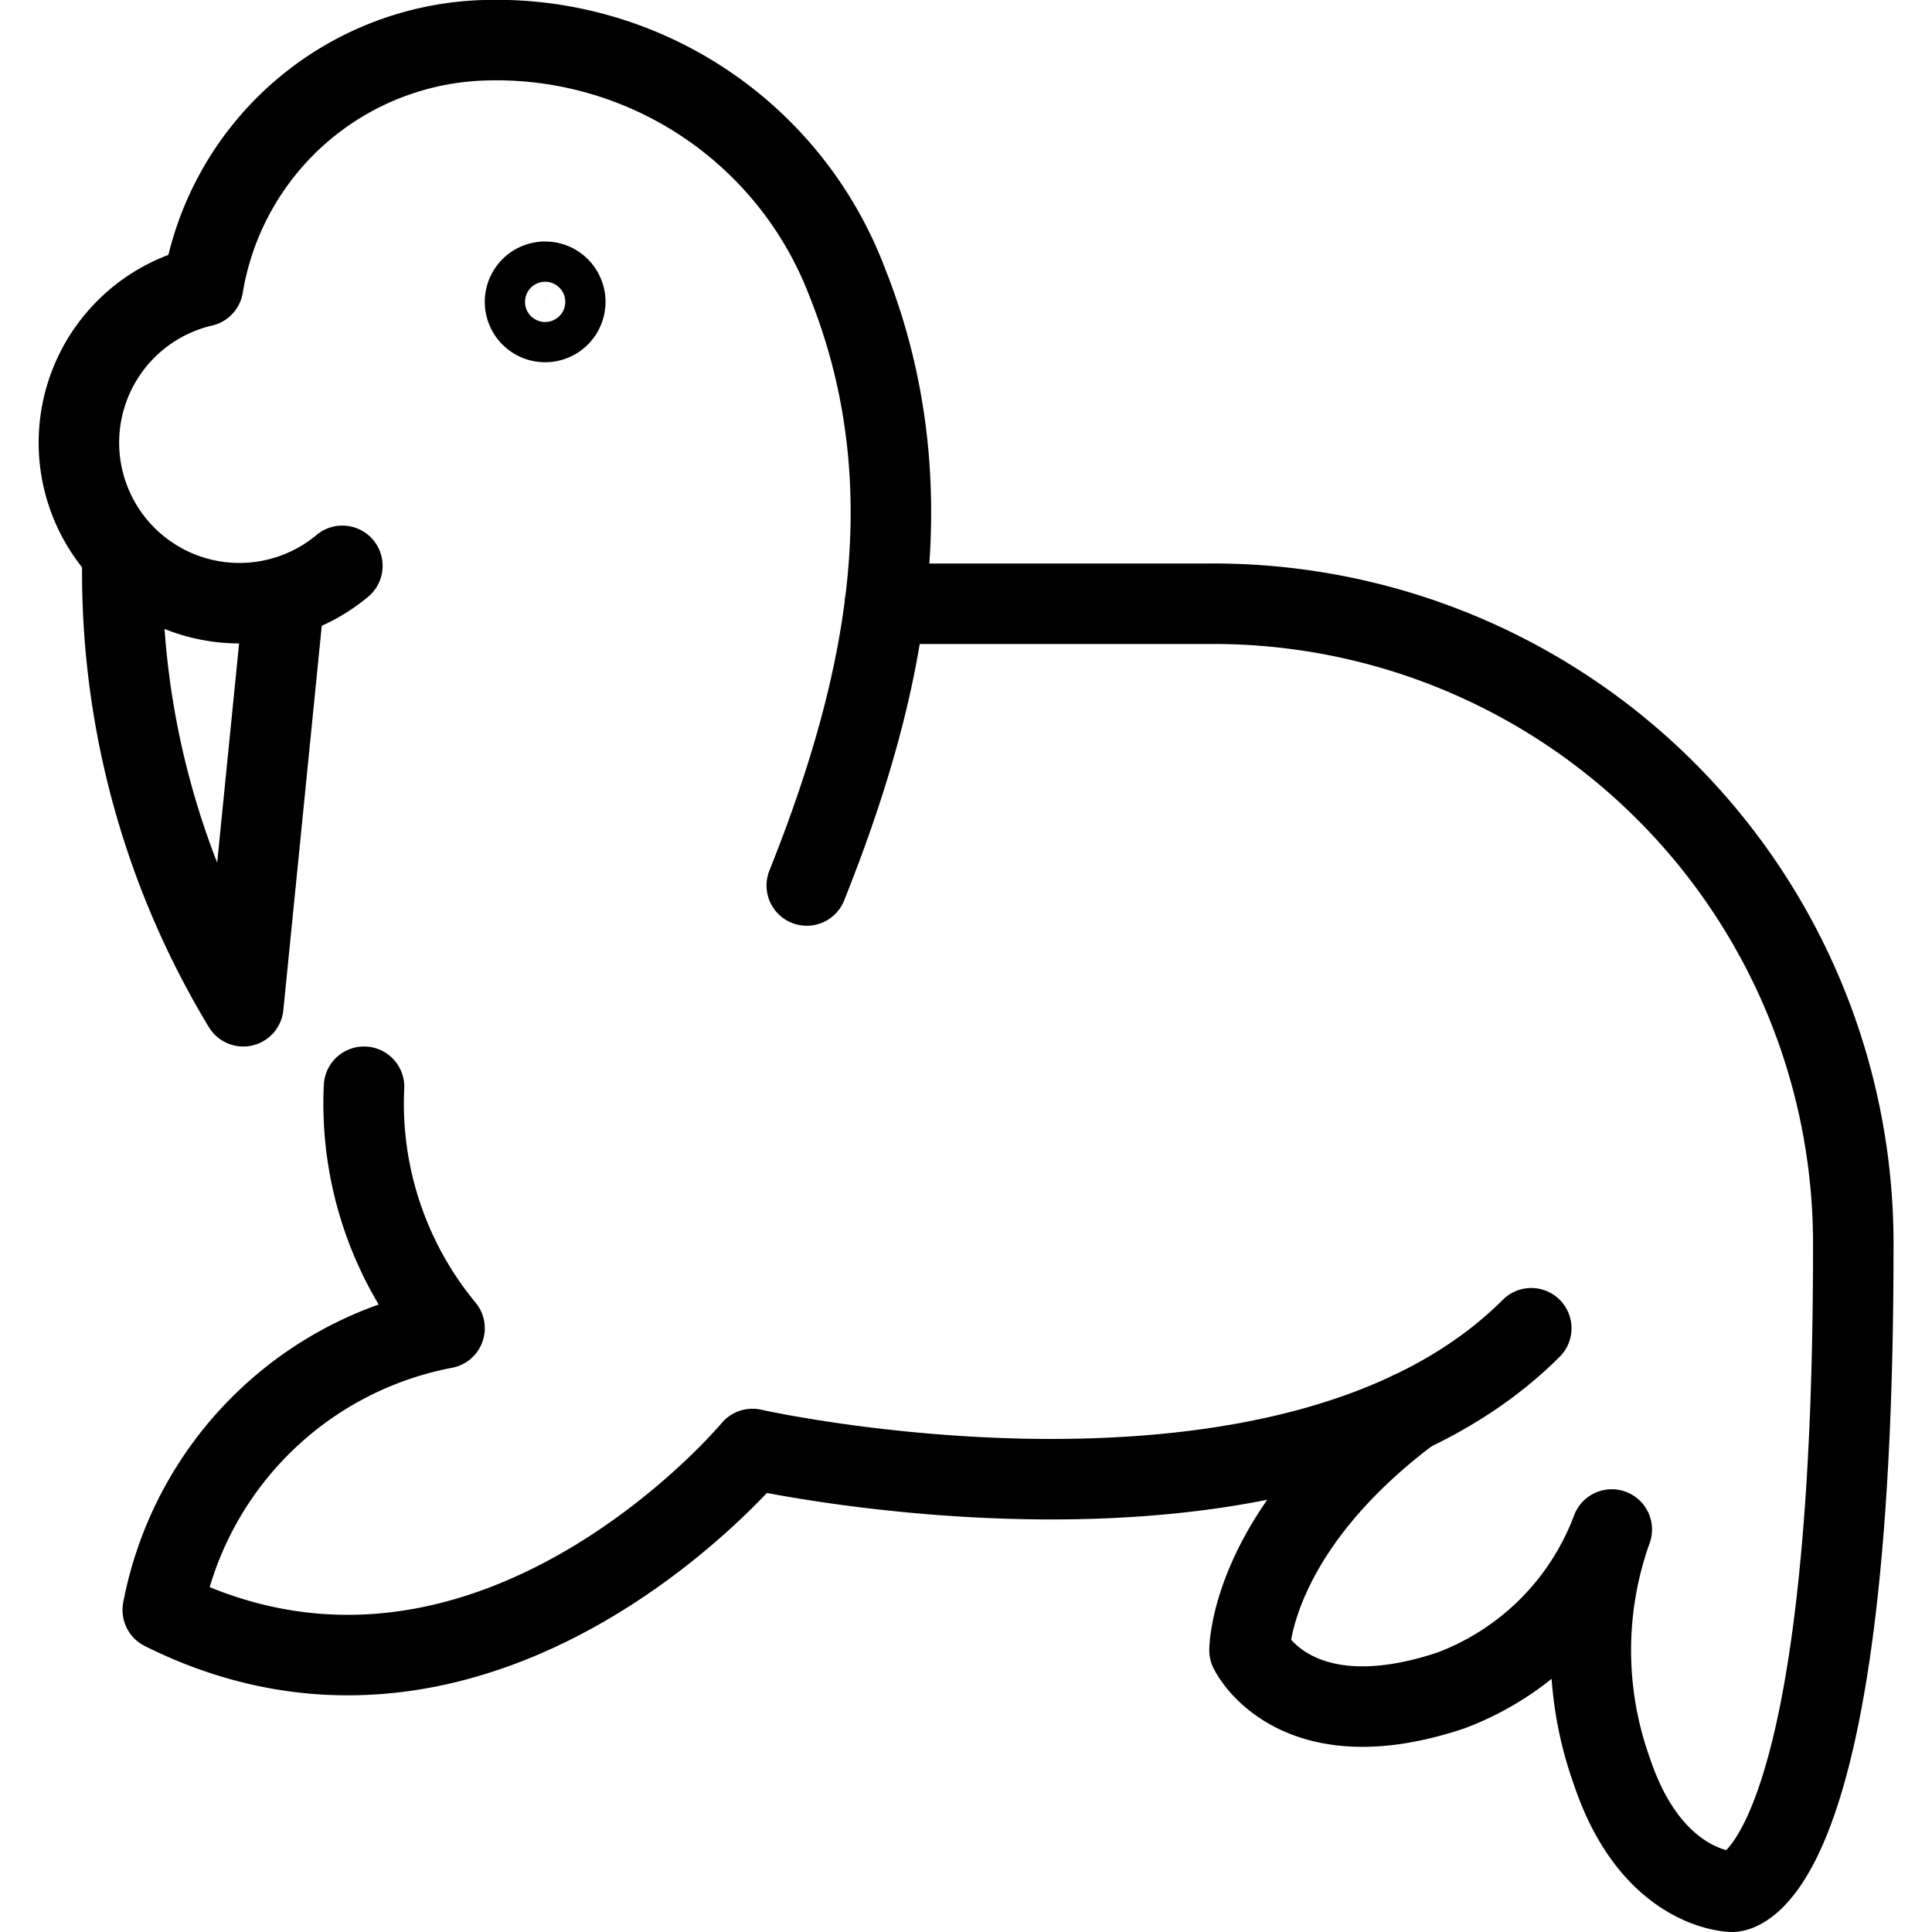
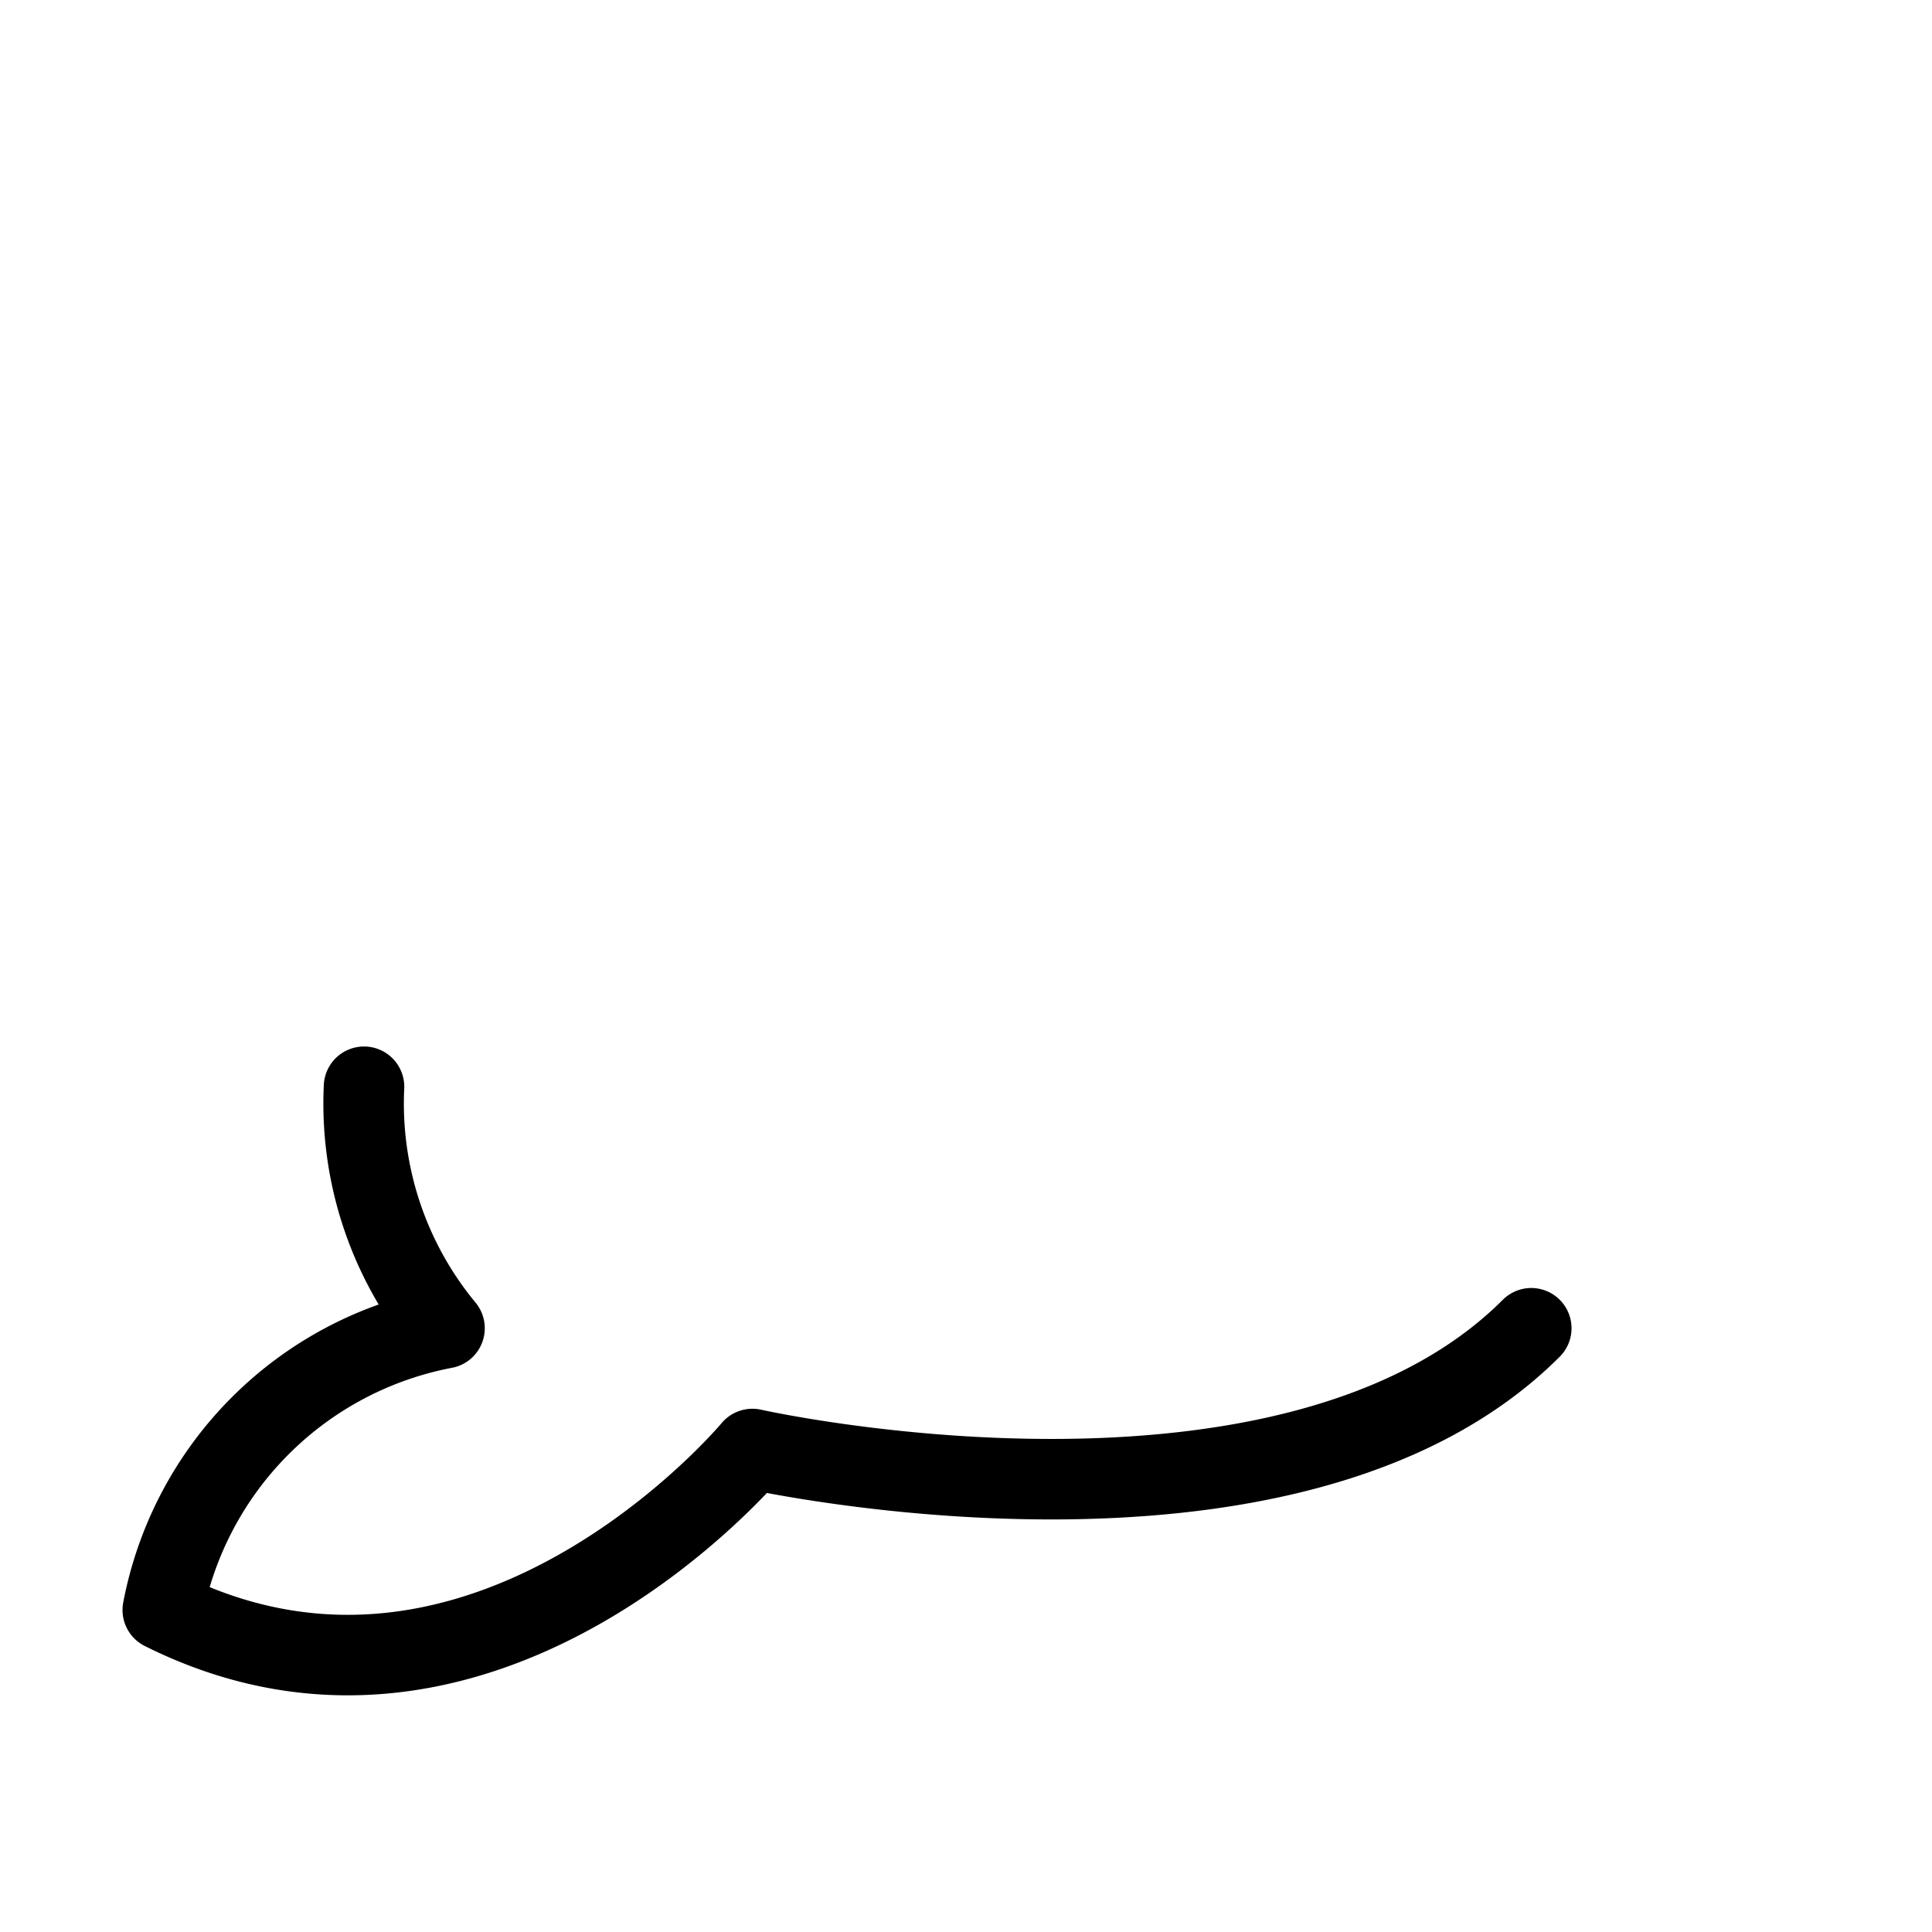
<svg xmlns="http://www.w3.org/2000/svg" viewBox="0 0 24 24">
  <g transform="matrix(1,0,0,1,0,0)">
-     <path d="M4.253,7.029A1.994,1.994,0,1,1,2.522,3.557,3.652,3.652,0,0,1,6.022.5a4.661,4.661,0,0,1,4.5,3c1,2.5.5,5-.5,7.5" fill="none" stroke="#000000" stroke-linecap="round" stroke-linejoin="round" />
-     <path d="M1.522,6.872a10.413,10.413,0,0,0,1.5,5.628L3.53,7.419" fill="none" stroke="#000000" stroke-linecap="round" stroke-linejoin="round" />
    <path d="M19.022,16.5c-3,3-9.675,1.5-9.675,1.5s-3.325,4-7.325,2a4.4,4.4,0,0,1,3.5-3.5,4.38,4.38,0,0,1-1-3" fill="none" stroke="#000000" stroke-linecap="round" stroke-linejoin="round" />
-     <path d="M6.522 3.750 A0.250 0.250 0 1 0 7.022 3.750 A0.250 0.250 0 1 0 6.522 3.750 Z" fill="none" stroke="#000000" stroke-linecap="round" stroke-linejoin="round" />
-     <path d="M10.994,7.5h4.028a7.948,7.948,0,0,1,8,8c0,8-1.5,8-1.5,8s-1,0-1.5-1.5a4.455,4.455,0,0,1,0-3,3.415,3.415,0,0,1-2,2c-1.955.652-2.5-.5-2.5-.5s0-1.463,2-2.963" fill="none" stroke="#000000" stroke-linecap="round" stroke-linejoin="round" />
  </g>
</svg>